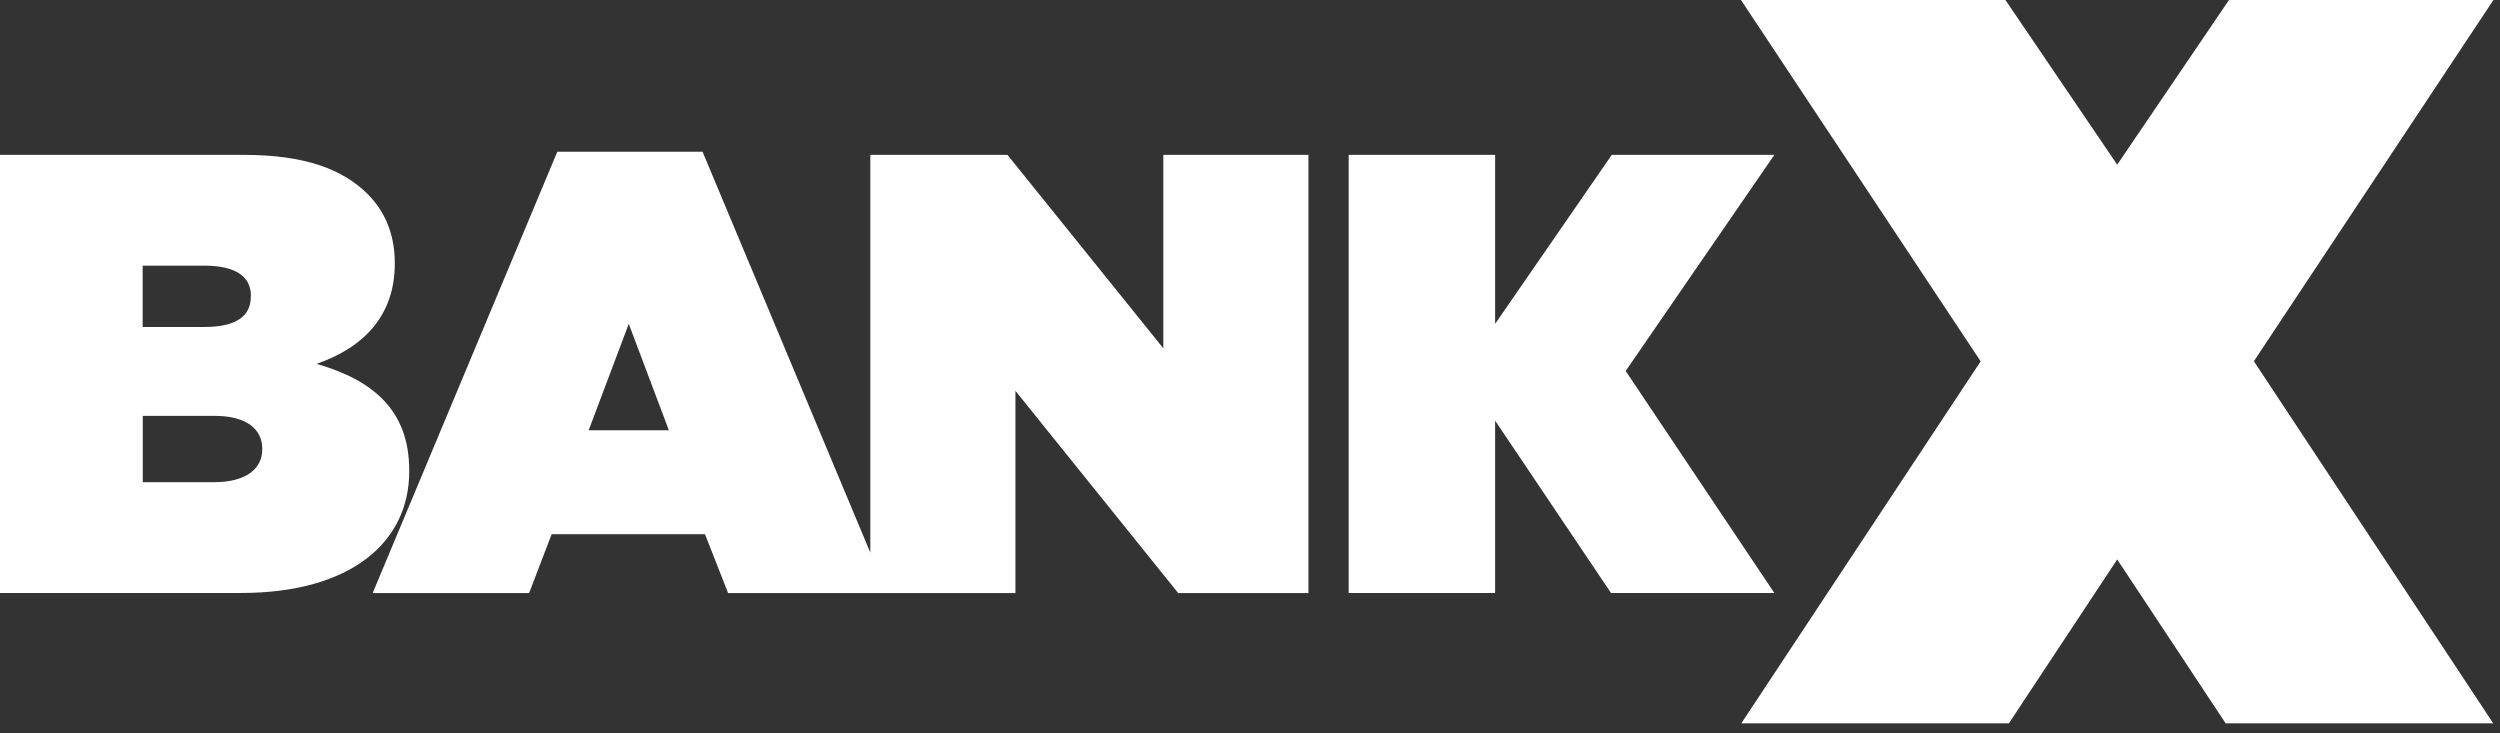
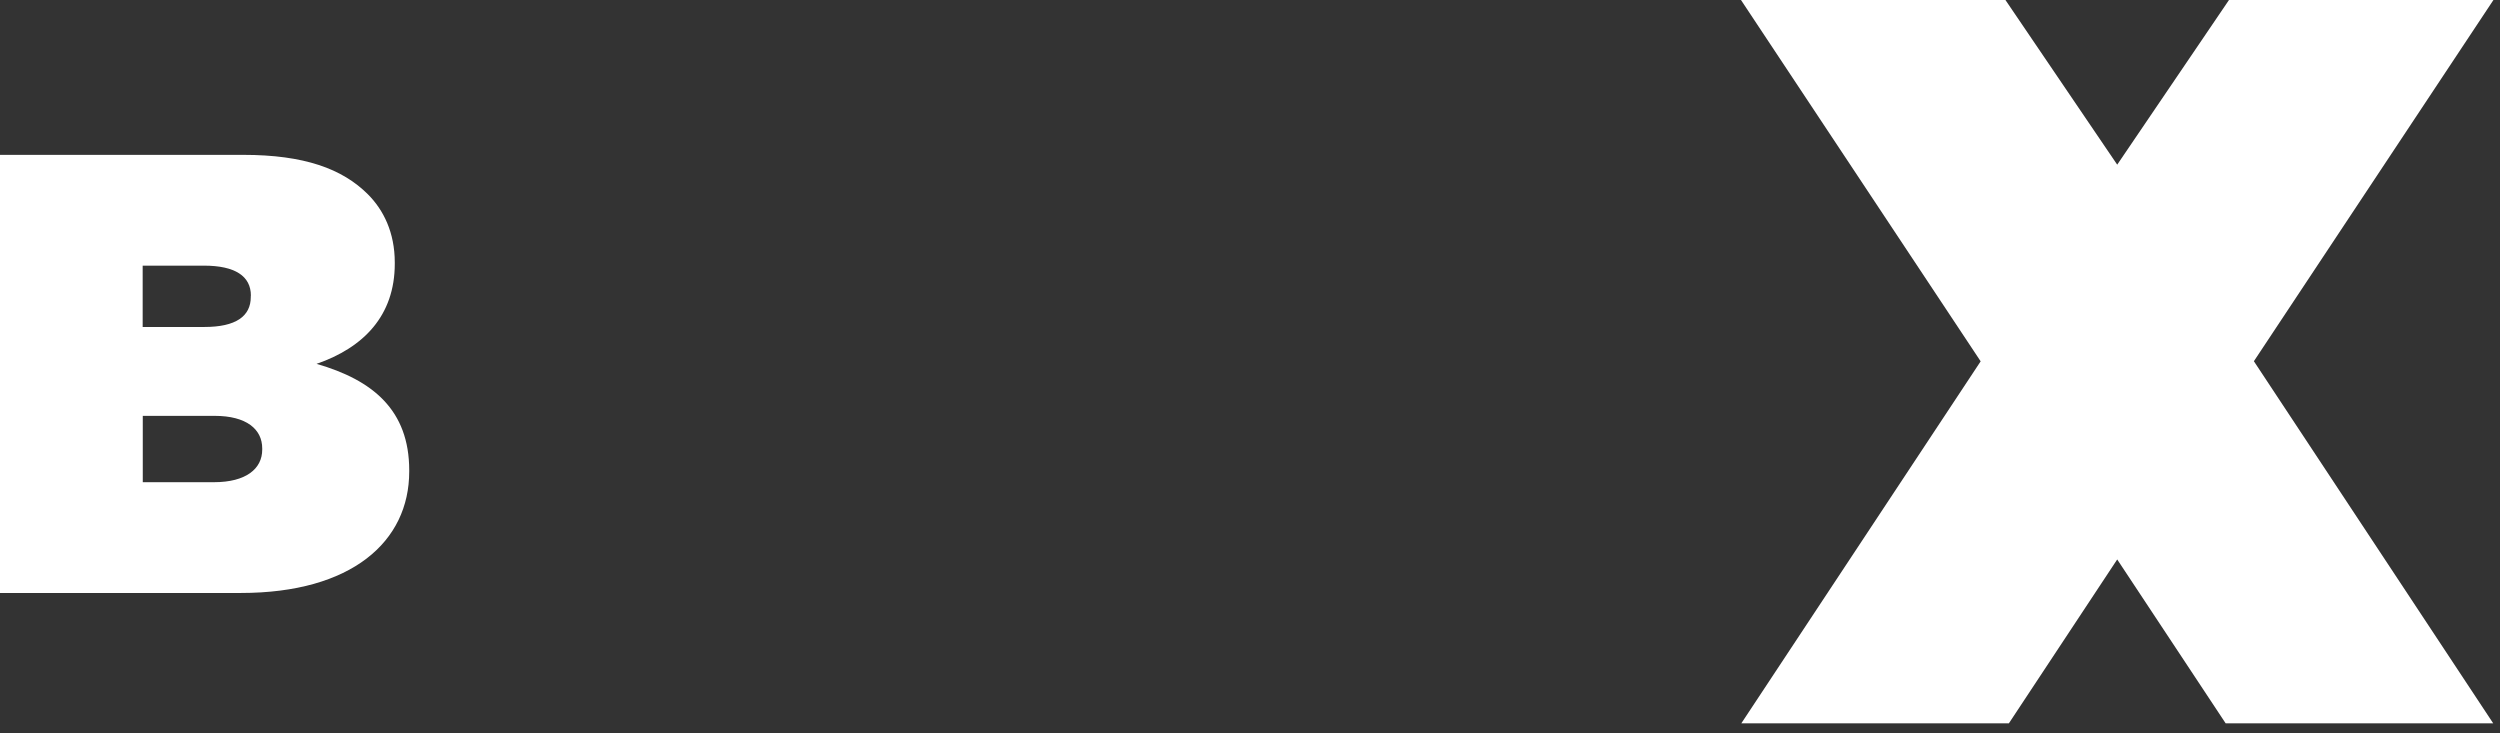
<svg xmlns="http://www.w3.org/2000/svg" width="2250" height="660" viewBox="0 0 2250 660" fill="none">
  <rect x="0" y="0" width="2250" height="660" fill="#333333" stroke="none" />
  <path d="M0 139.375H219C273.6 139.375 308 151.775 331.1 174.875C345.2 188.975 355.3 209.275 355.3 236.275V237.375C355.3 284.175 327.1 312.875 284.9 327.475C335.6 342.075 368.3 369.175 368.3 423.275V424.375C368.3 487.475 316.5 533.675 216.8 533.675H0V139.375ZM225.8 266.075C225.8 248.575 211.7 239.075 183.5 239.075H128.4V294.275H184C212.2 294.275 225.7 284.675 225.7 267.275V266.175L225.8 266.075ZM193.1 374.275H128.5V433.975H192.6C221.3 433.975 236 421.975 236 404.675V403.575C236 386.375 221.9 374.275 193.2 374.275H193.1Z" fill="white" />
-   <path d="M1046.99 139.362V313.463L906.691 139.362H783.291V497.363L632.291 136.562H501.591L335.391 533.763H476.191L496.491 480.763H634.491L655.291 533.763H913.891V351.763L1060.39 533.763H1177.59V139.362H1046.89H1046.99ZM529.791 387.262L565.891 291.462L601.991 387.262H529.891H529.791Z" fill="white" />
-   <path d="M1213.81 139.375H1345.61V291.475L1450.61 139.375H1596.91L1463.11 333.875L1596.91 533.675H1449.91L1345.61 378.575V533.675H1213.81V139.375Z" fill="white" />
  <path d="M1905.49 503.5L2003.09 651H2243.89L2028.49 325.1L2244.09 0H2006.09L1905.49 148.2L1804.89 0H1566.89L1782.59 325.2L1567.19 651H1807.99L1905.49 503.5Z" fill="white" />
  <path d="M1905.5 487.172L1996 620.572H2210.4L2016.6 325.972L2211.2 33.672H1995.9L1905.5 167.072L1815.2 33.672H1599.8L1794.4 326.072L1600.6 620.572H1815L1905.5 487.172Z" fill="white" />
-   <path d="M1905.51 470.922L1824.21 590.322H1635.21L1806.21 327.022L1633.01 67.422H1826.21L1905.41 186.022L1984.61 67.422H2177.81L2004.61 327.022L2175.61 590.422H1986.61L1905.41 471.022L1905.51 470.922Z" fill="white" />
-   <path d="M1905.5 454.516L1976.2 559.916H2145.1L1992.8 327.816L2145.1 101.016H1974.1L1905.5 204.816L1837 101.016H1666L1818.2 327.916L1665.9 559.916H1834.9L1905.5 454.516Z" fill="white" />
  <path d="M1905.5 438.188L1843.2 529.487H1696.5L1830 328.788L1697.4 134.688H1846.1L1905.4 223.688L1964.7 134.688H2113.4L1980.8 328.788L2114.3 529.587H1967.6L1905.3 438.288L1905.5 438.188Z" fill="white" />
</svg>